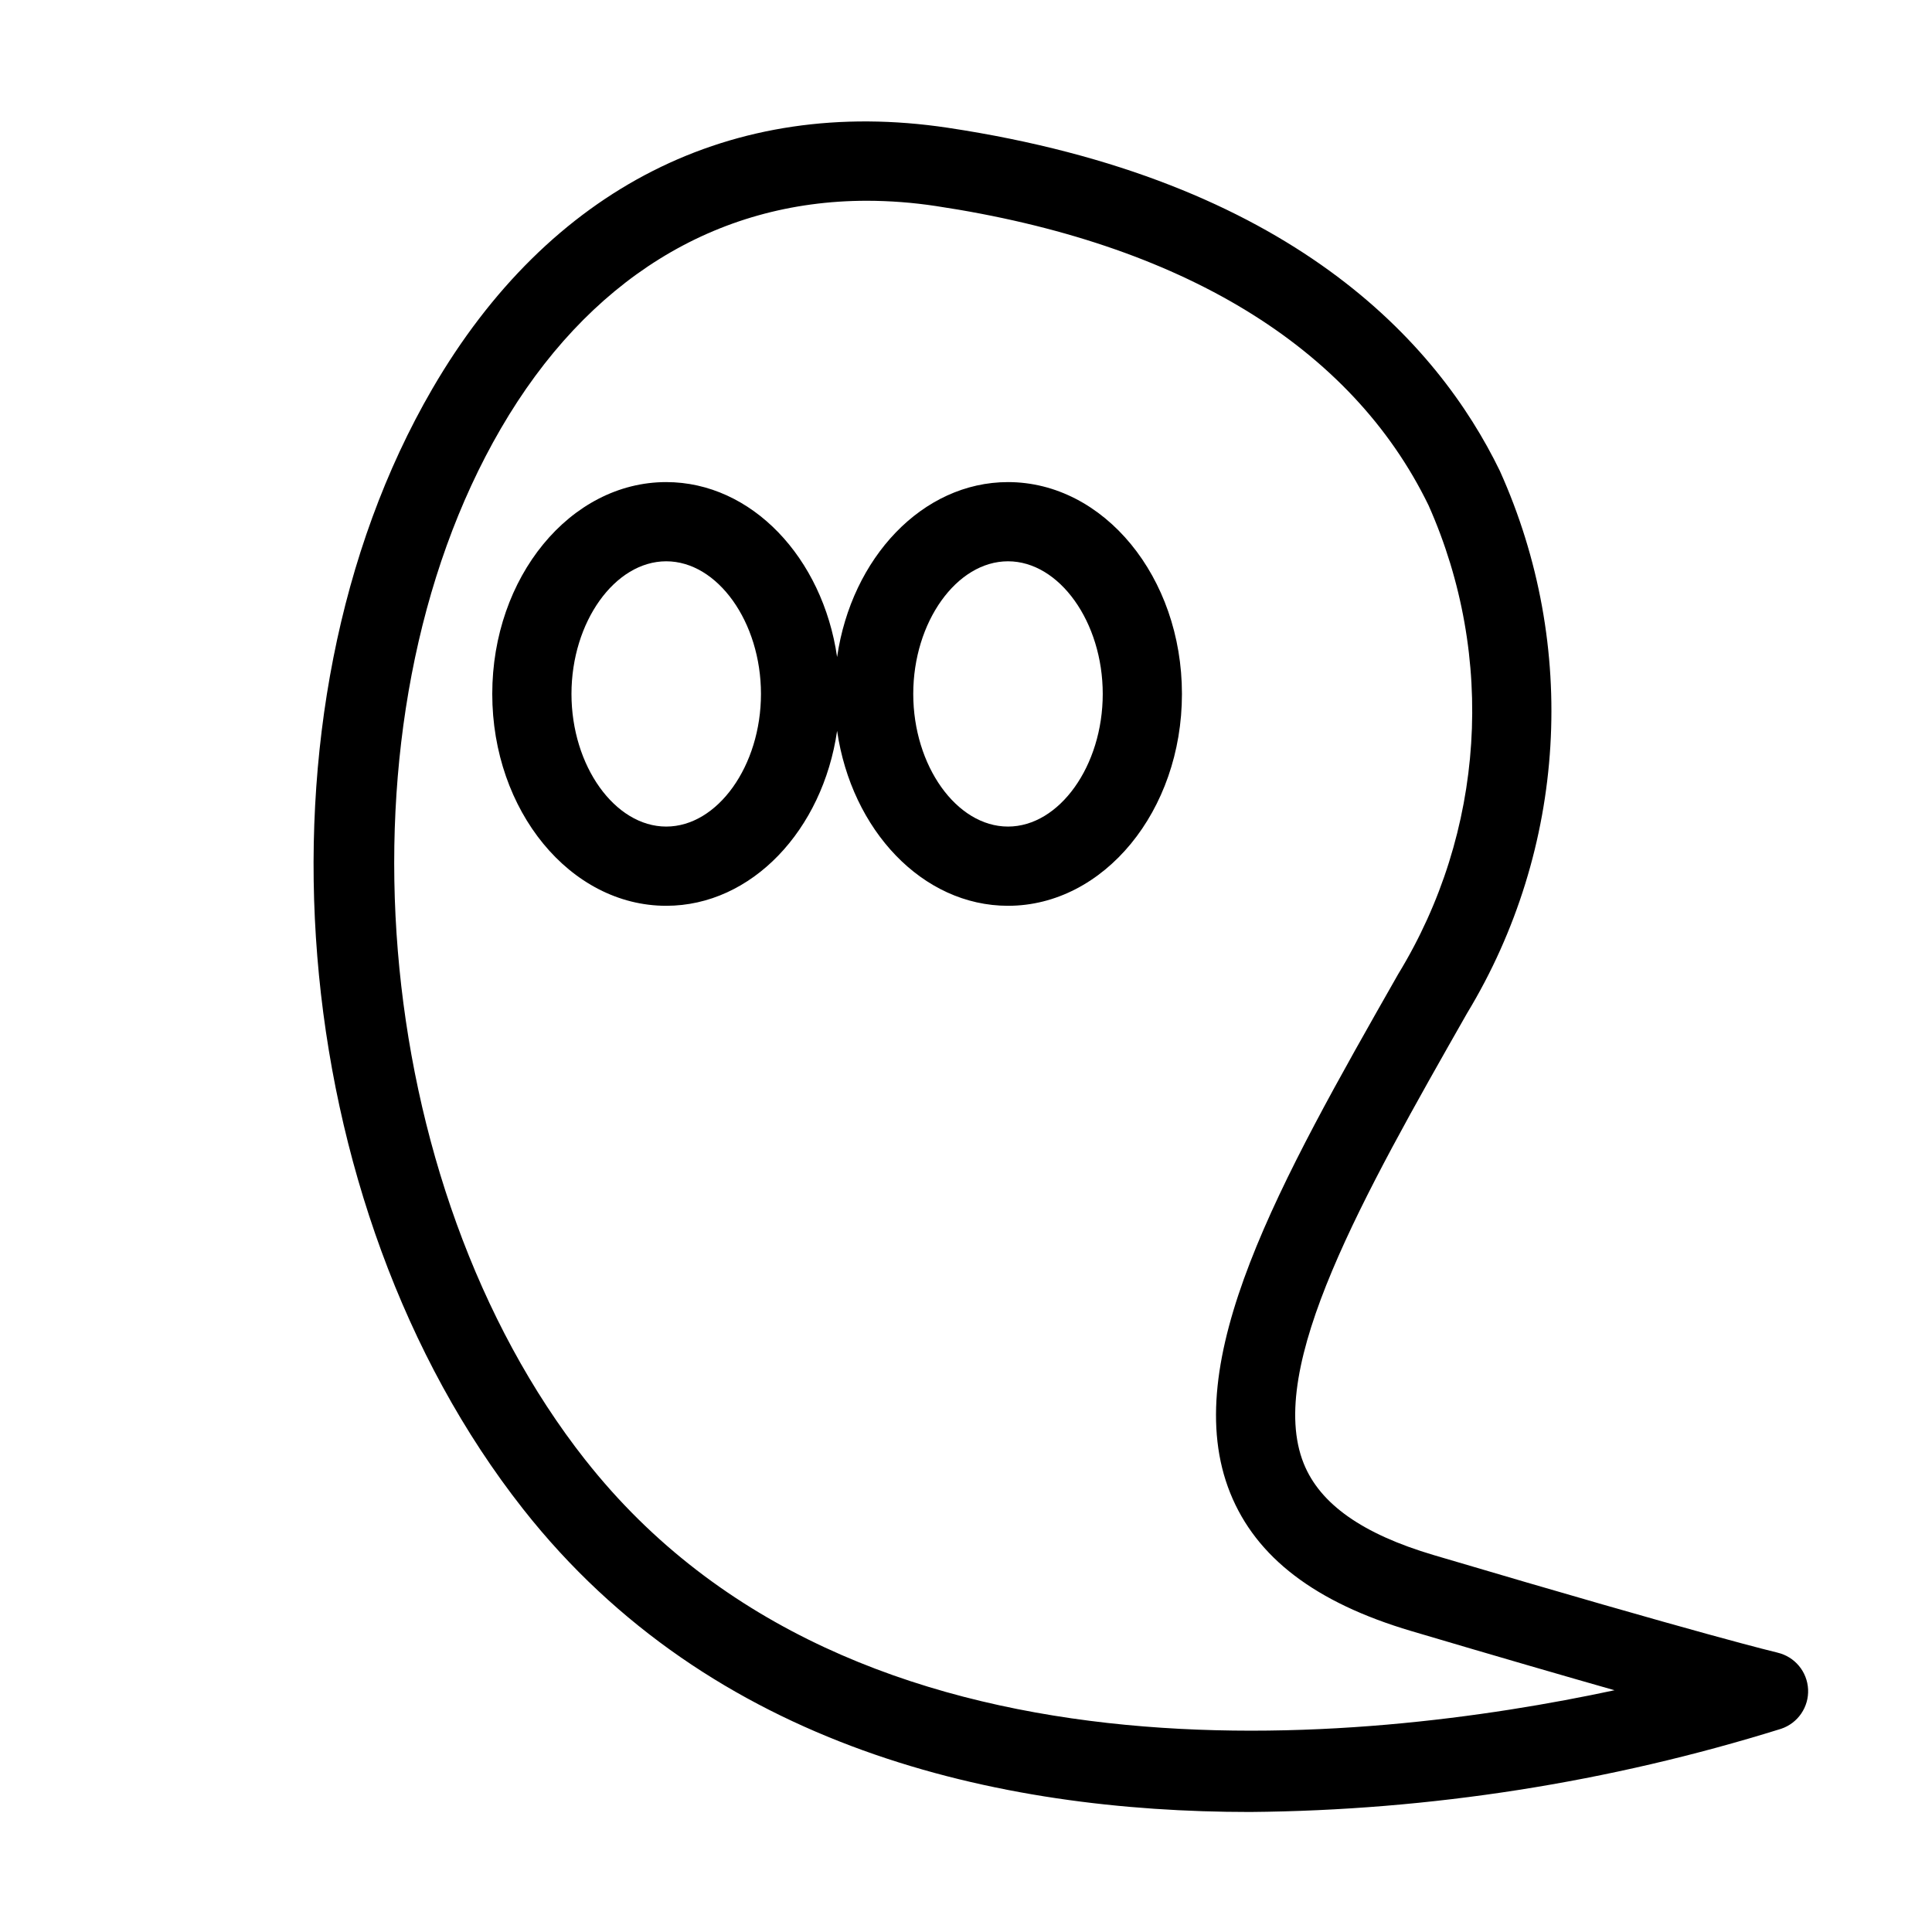
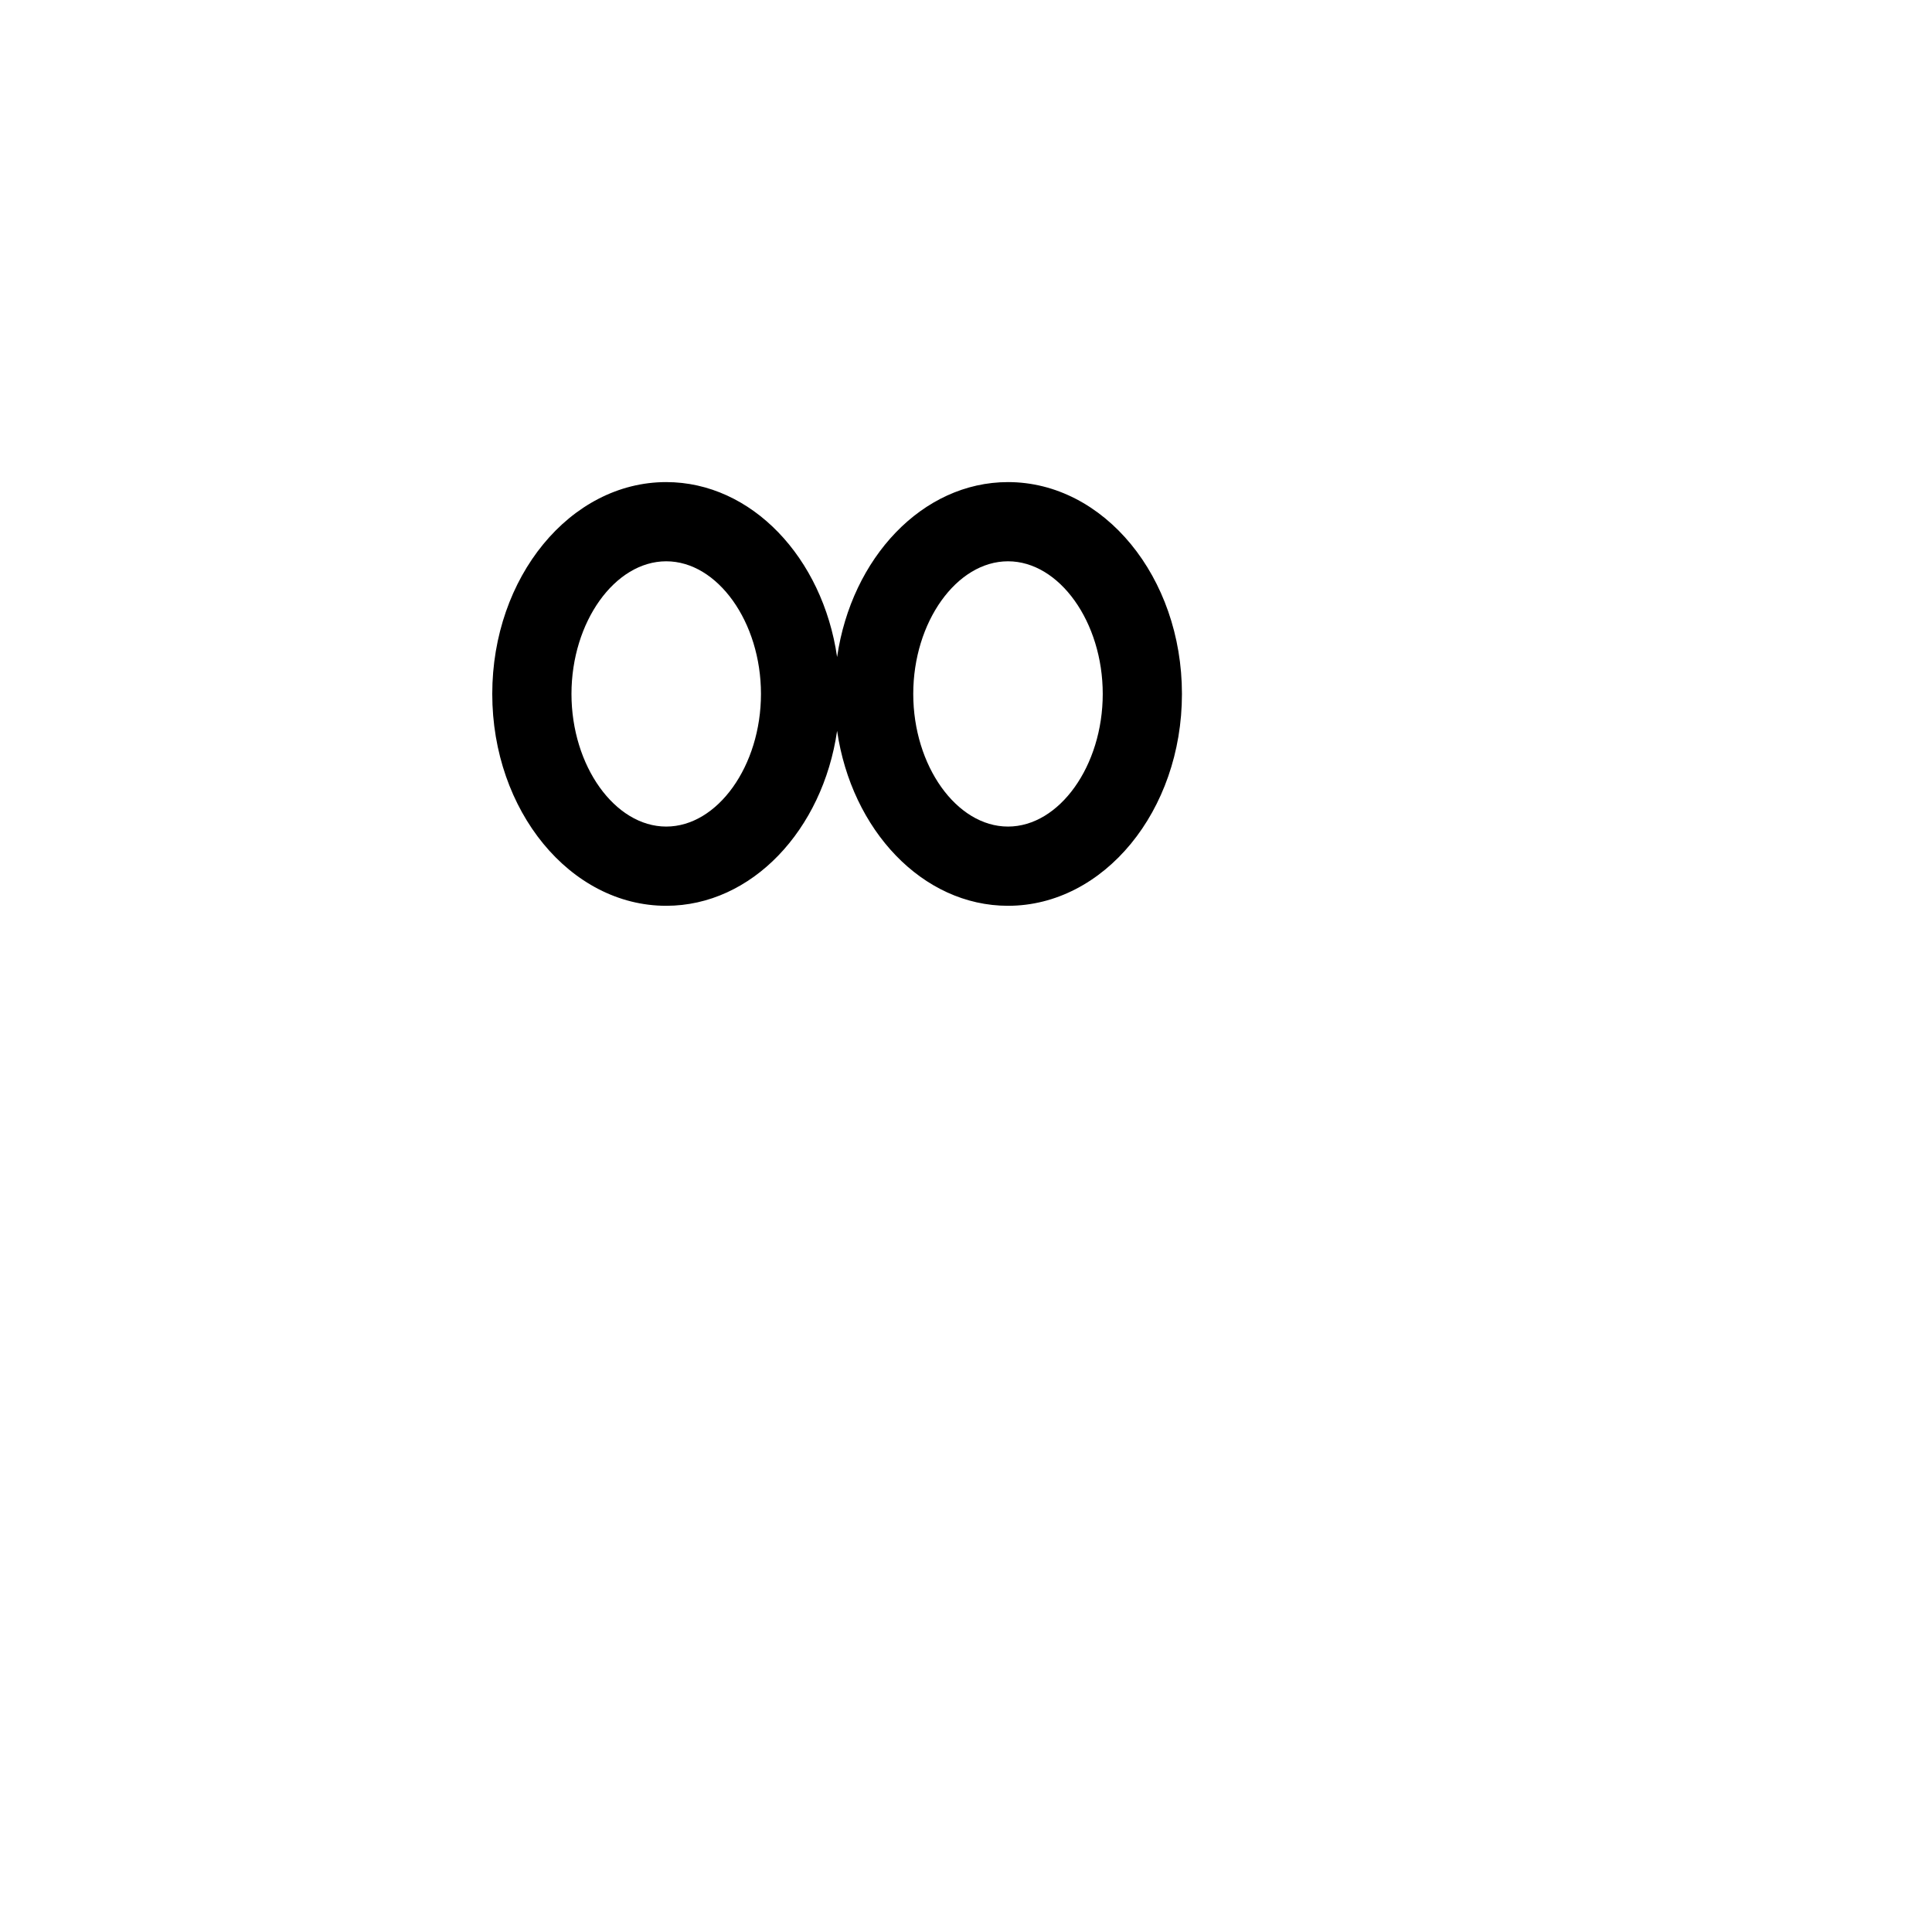
<svg xmlns="http://www.w3.org/2000/svg" fill="#000000" width="800px" height="800px" version="1.1" viewBox="144 144 512 512">
  <g>
-     <path d="m615.05 581.96c-0.18-0.043-18.773-4.414-91.133-25.855-18.836-5.582-30.09-13.508-34.41-24.242-10.203-25.34 15.781-71.008 43.285-119.35v0.004c26.359-43.574 29.602-97.316 8.676-143.74-16.465-33.914-55.223-77.219-146.32-90.922-57.145-8.57-105.64 15.98-136.58 69.191-49.934 85.895-39.367 216.29 24.066 296.87 49.891 63.371 125.8 80.277 192.64 80.277h0.004c47.742-0.406 95.164-7.836 140.74-22.047 4.453-1.496 7.371-5.766 7.144-10.457-0.227-4.691-3.539-8.66-8.113-9.723zm-315.92-51.039c-57.508-73.051-67.562-195.67-22.41-273.33 22.906-39.41 56.91-60.387 97.023-60.387 6.121 0.012 12.23 0.48 18.277 1.398 64.961 9.773 110.11 37.207 130.57 79.34 17.887 40.203 14.883 86.625-8.039 124.18-31.391 55.18-58.504 102.83-44.52 137.57 6.867 17.062 22.547 29.012 47.918 36.535 23.008 6.816 40.586 11.91 53.914 15.703-65.734 14.078-201.56 29.391-272.73-61.02z" />
    <path d="m411.13 271.76c-22.668 0-41.465 20.07-45.289 46.359-3.824-26.289-22.617-46.359-45.289-46.359-25.422 0-46.098 25.184-46.098 56.141 0 30.961 20.68 56.145 46.098 56.145 22.668 0 41.465-20.07 45.289-46.363 3.824 26.293 22.617 46.363 45.289 46.363 25.422 0 46.098-25.184 46.098-56.145 0.004-30.957-20.676-56.141-46.098-56.141zm-90.574 91.289c-13.613 0-25.109-16.098-25.109-35.152 0-19.051 11.496-35.148 25.109-35.148 13.613 0 25.109 16.098 25.109 35.148 0 19.055-11.496 35.152-25.109 35.152zm90.574 0c-13.613 0-25.109-16.098-25.109-35.152 0-19.051 11.496-35.148 25.109-35.148 13.613 0 25.109 16.098 25.109 35.148 0 19.055-11.496 35.152-25.109 35.152z" />
  </g>
</svg>